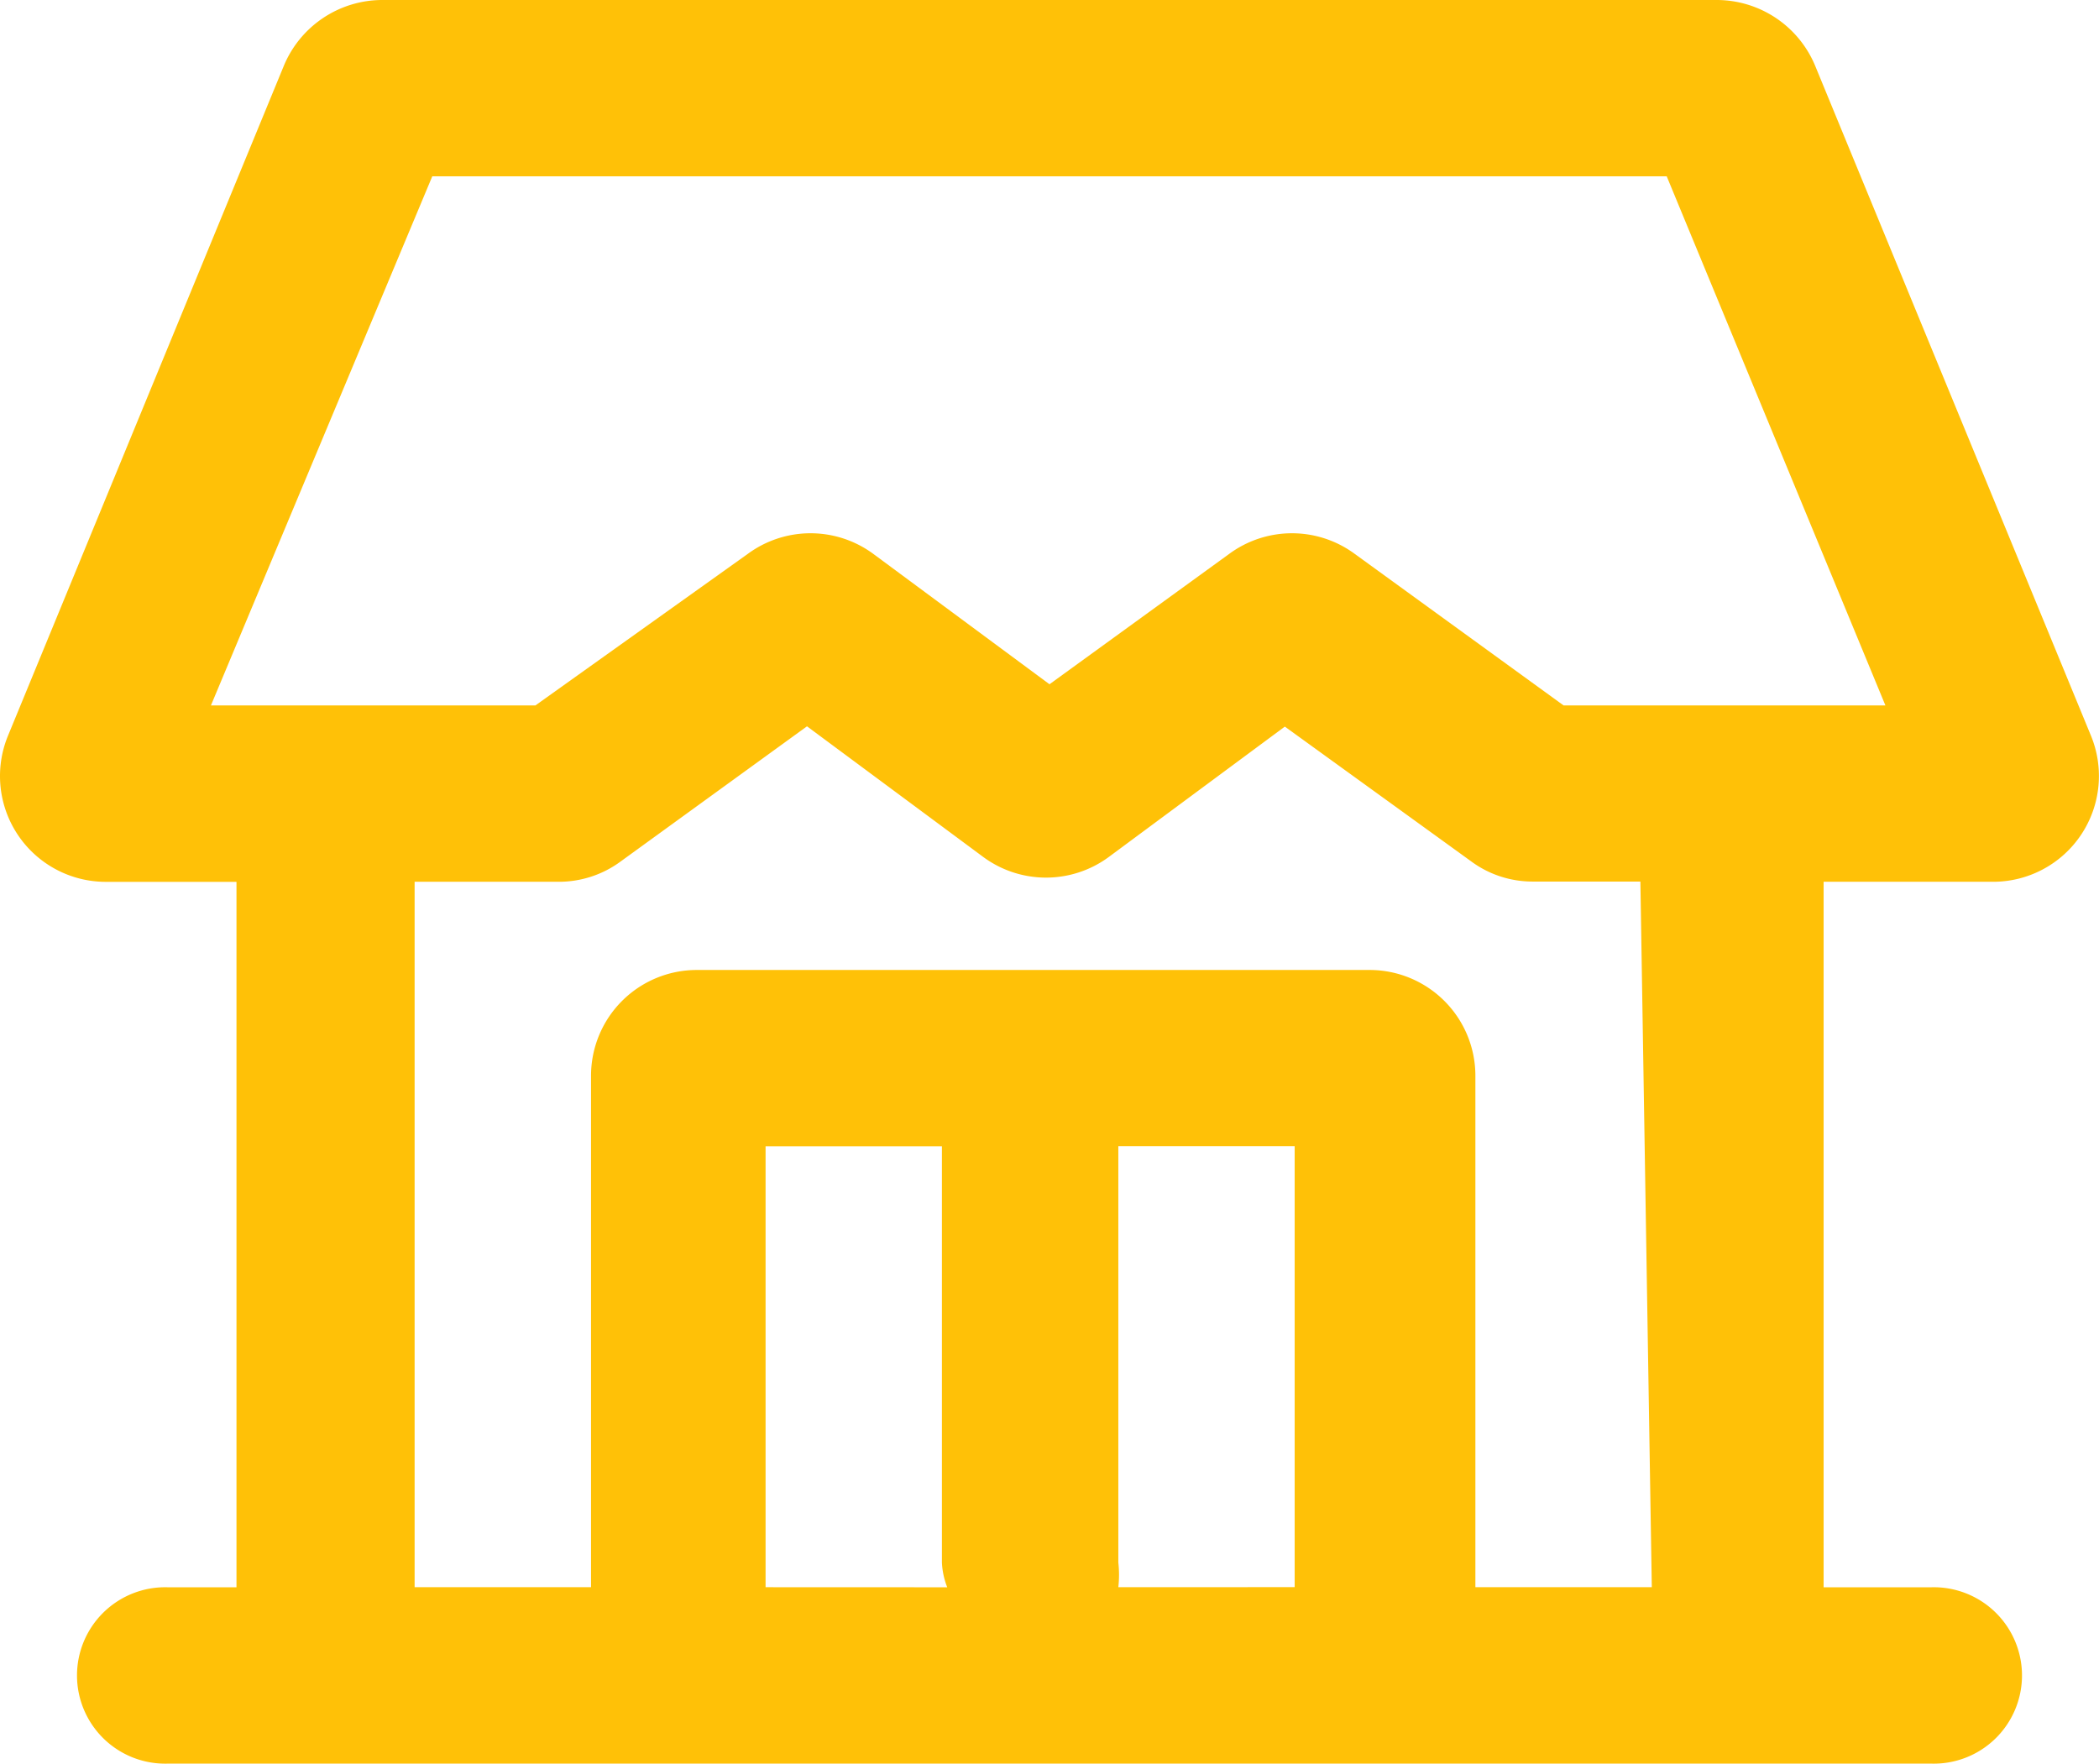
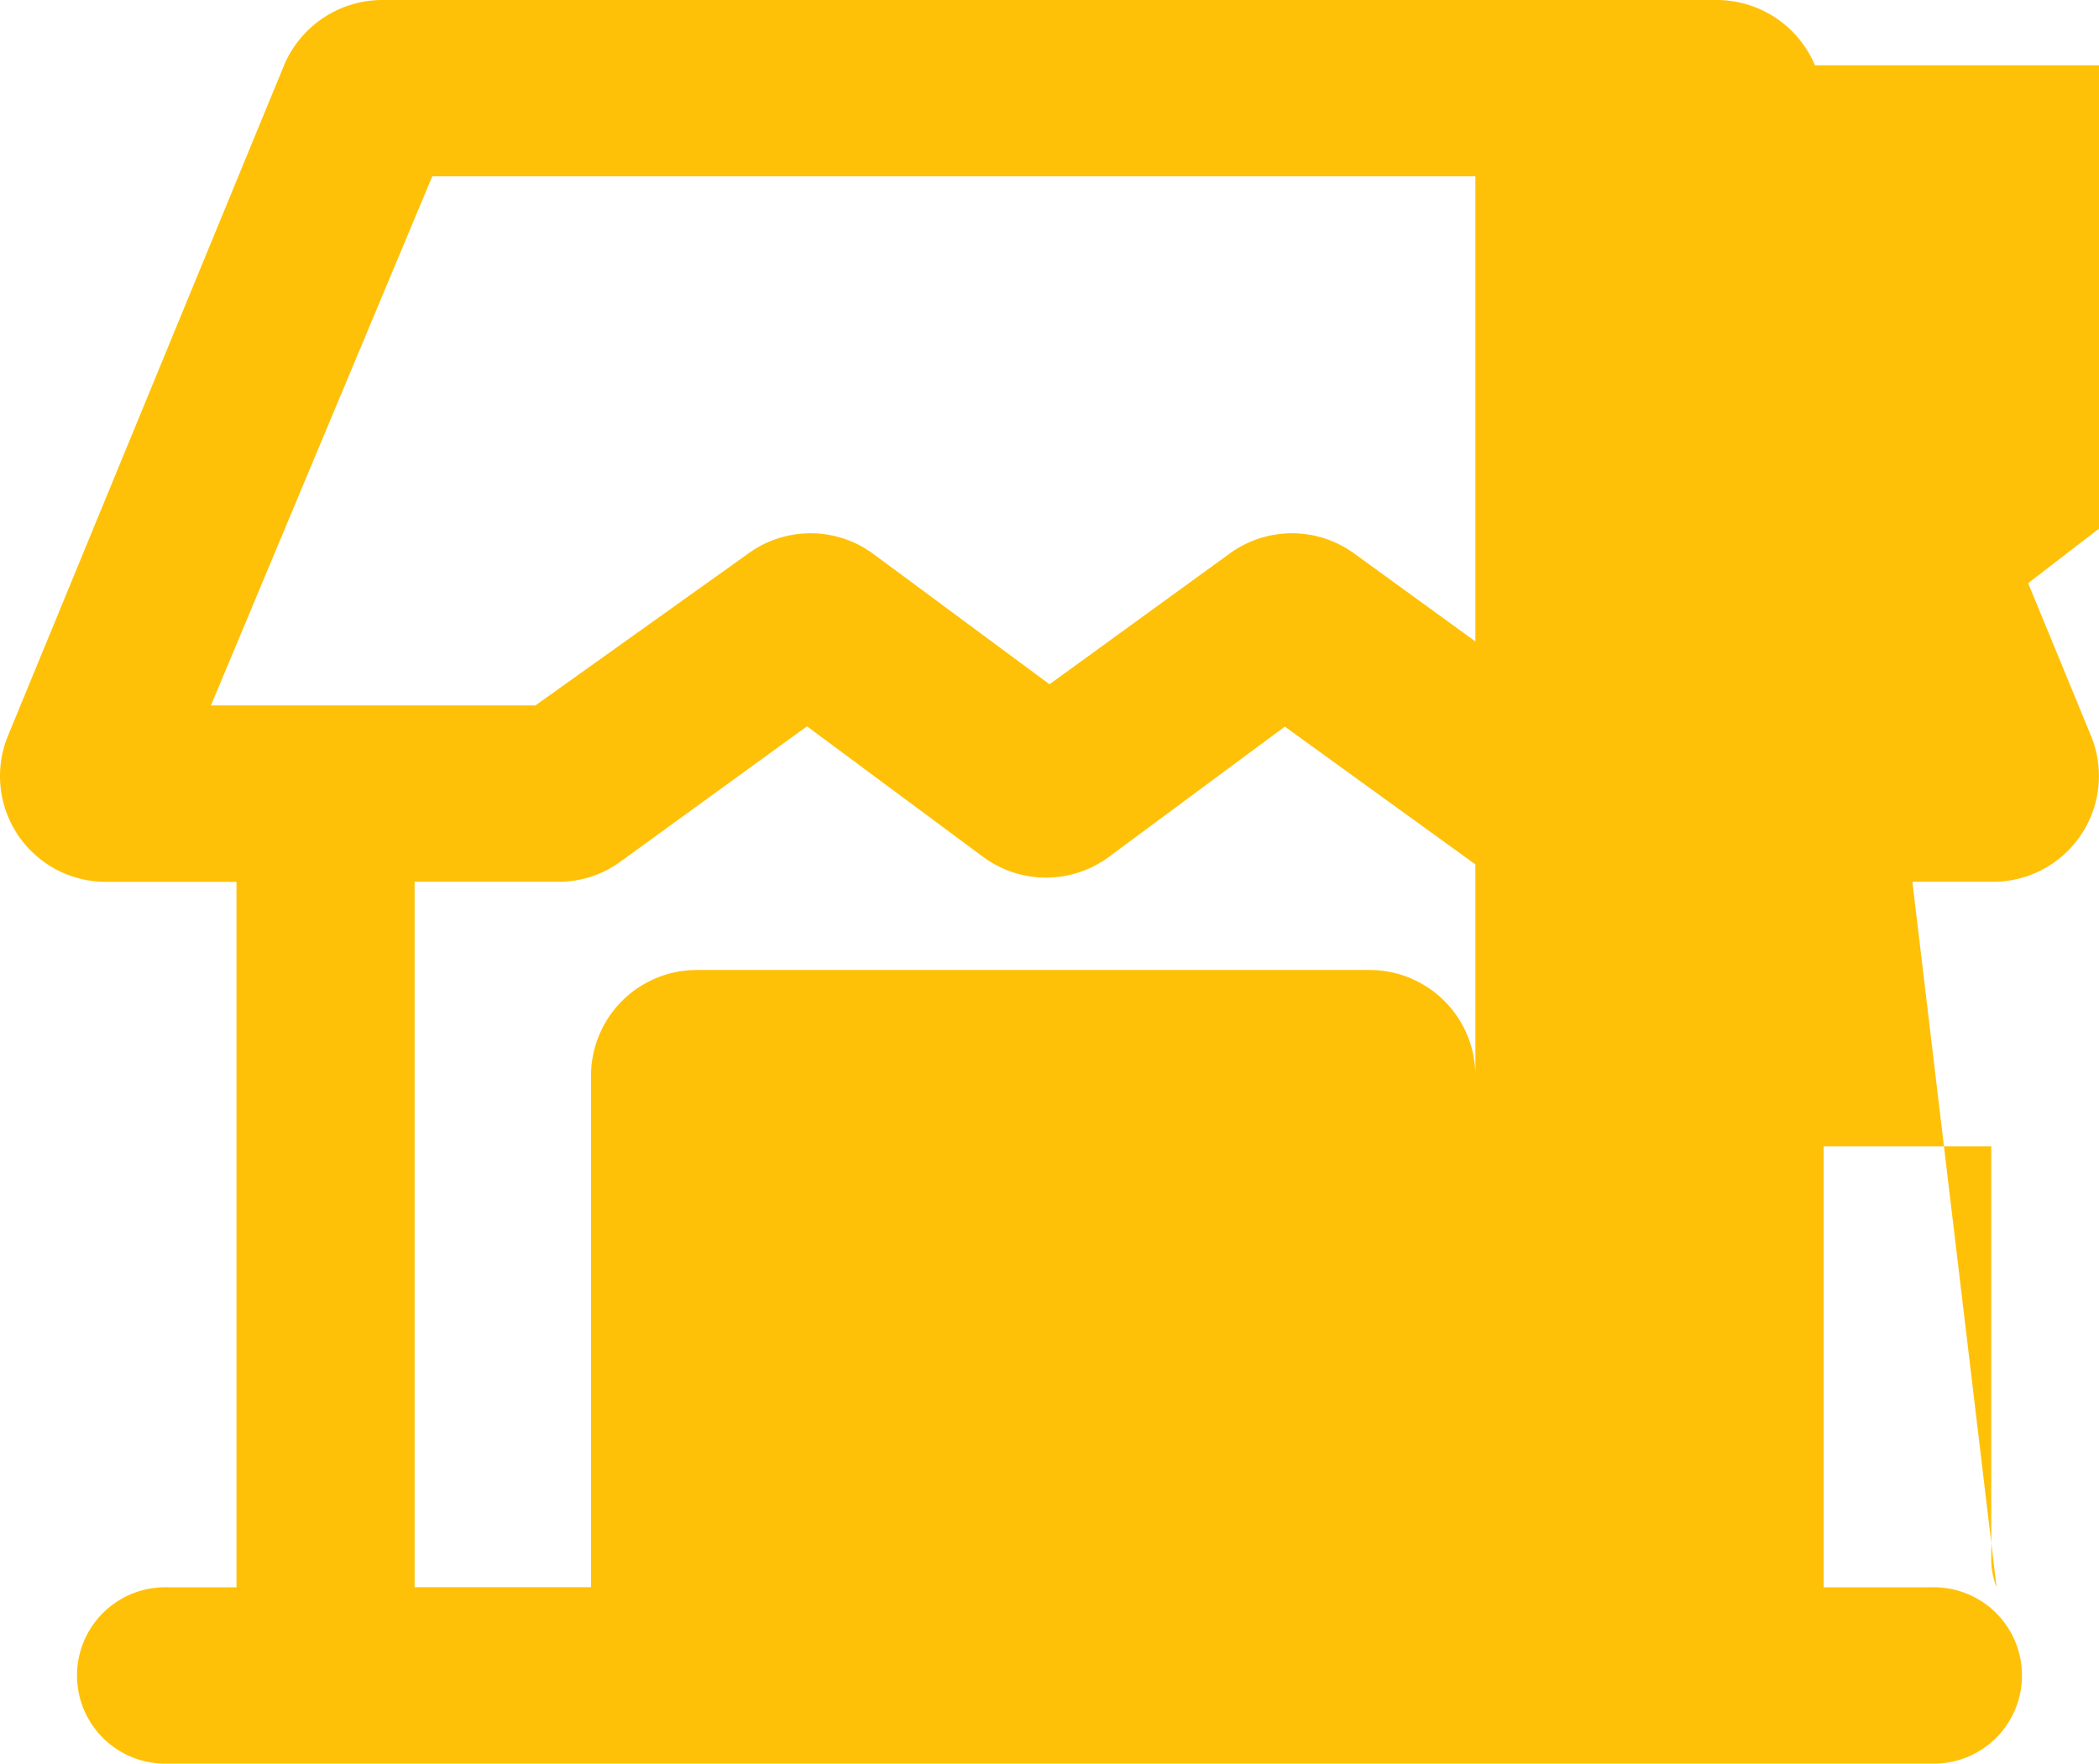
<svg xmlns="http://www.w3.org/2000/svg" width="29.246" height="24.573" viewBox="0 0 29.246 24.573">
  <g transform="translate(-0.098 -2)">
-     <path d="M25.386,2.909A1.487,1.487,0,0,0,24.022,2H5.42a1.487,1.487,0,0,0-1.364.909L.211,12.247a1.474,1.474,0,0,0,1.364,2.04H3.393v9.829H2.435a1.229,1.229,0,1,0,0,2.457H27.007a1.229,1.229,0,1,0,0-2.457h-1.5V14.286h2.359a1.474,1.474,0,0,0,1.364-2.04ZM10.765,24.115V17.972h2.457v5.8a1.081,1.081,0,0,0,.074.344Zm4.915,0a1.548,1.548,0,0,0,0-.344v-5.8h2.457v6.143Zm7.433,0H20.655V16.989a1.474,1.474,0,0,0-1.474-1.474H9.807a1.474,1.474,0,0,0-1.474,1.474v7.126H5.875V14.286h2A1.45,1.45,0,0,0,8.75,14l2.592-1.88L13.8,13.942a1.474,1.474,0,0,0,1.745,0L18,12.124,20.594,14a1.437,1.437,0,0,0,.86.283h1.5ZM21.884,11.829,18.972,9.716a1.474,1.474,0,0,0-1.745,0l-2.506,1.818L12.264,9.716a1.474,1.474,0,0,0-1.745,0L7.558,11.829H3.037L6.121,4.457h17.2l3.047,7.372Z" transform="translate(0 0)" fill="#ffc107" />
+     <path d="M25.386,2.909A1.487,1.487,0,0,0,24.022,2H5.42a1.487,1.487,0,0,0-1.364.909L.211,12.247a1.474,1.474,0,0,0,1.364,2.04H3.393v9.829H2.435a1.229,1.229,0,1,0,0,2.457H27.007a1.229,1.229,0,1,0,0-2.457h-1.5V14.286h2.359a1.474,1.474,0,0,0,1.364-2.04ZV17.972h2.457v5.8a1.081,1.081,0,0,0,.074.344Zm4.915,0a1.548,1.548,0,0,0,0-.344v-5.8h2.457v6.143Zm7.433,0H20.655V16.989a1.474,1.474,0,0,0-1.474-1.474H9.807a1.474,1.474,0,0,0-1.474,1.474v7.126H5.875V14.286h2A1.45,1.45,0,0,0,8.75,14l2.592-1.88L13.8,13.942a1.474,1.474,0,0,0,1.745,0L18,12.124,20.594,14a1.437,1.437,0,0,0,.86.283h1.5ZM21.884,11.829,18.972,9.716a1.474,1.474,0,0,0-1.745,0l-2.506,1.818L12.264,9.716a1.474,1.474,0,0,0-1.745,0L7.558,11.829H3.037L6.121,4.457h17.2l3.047,7.372Z" transform="translate(0 0)" fill="#ffc107" />
  </g>
</svg>